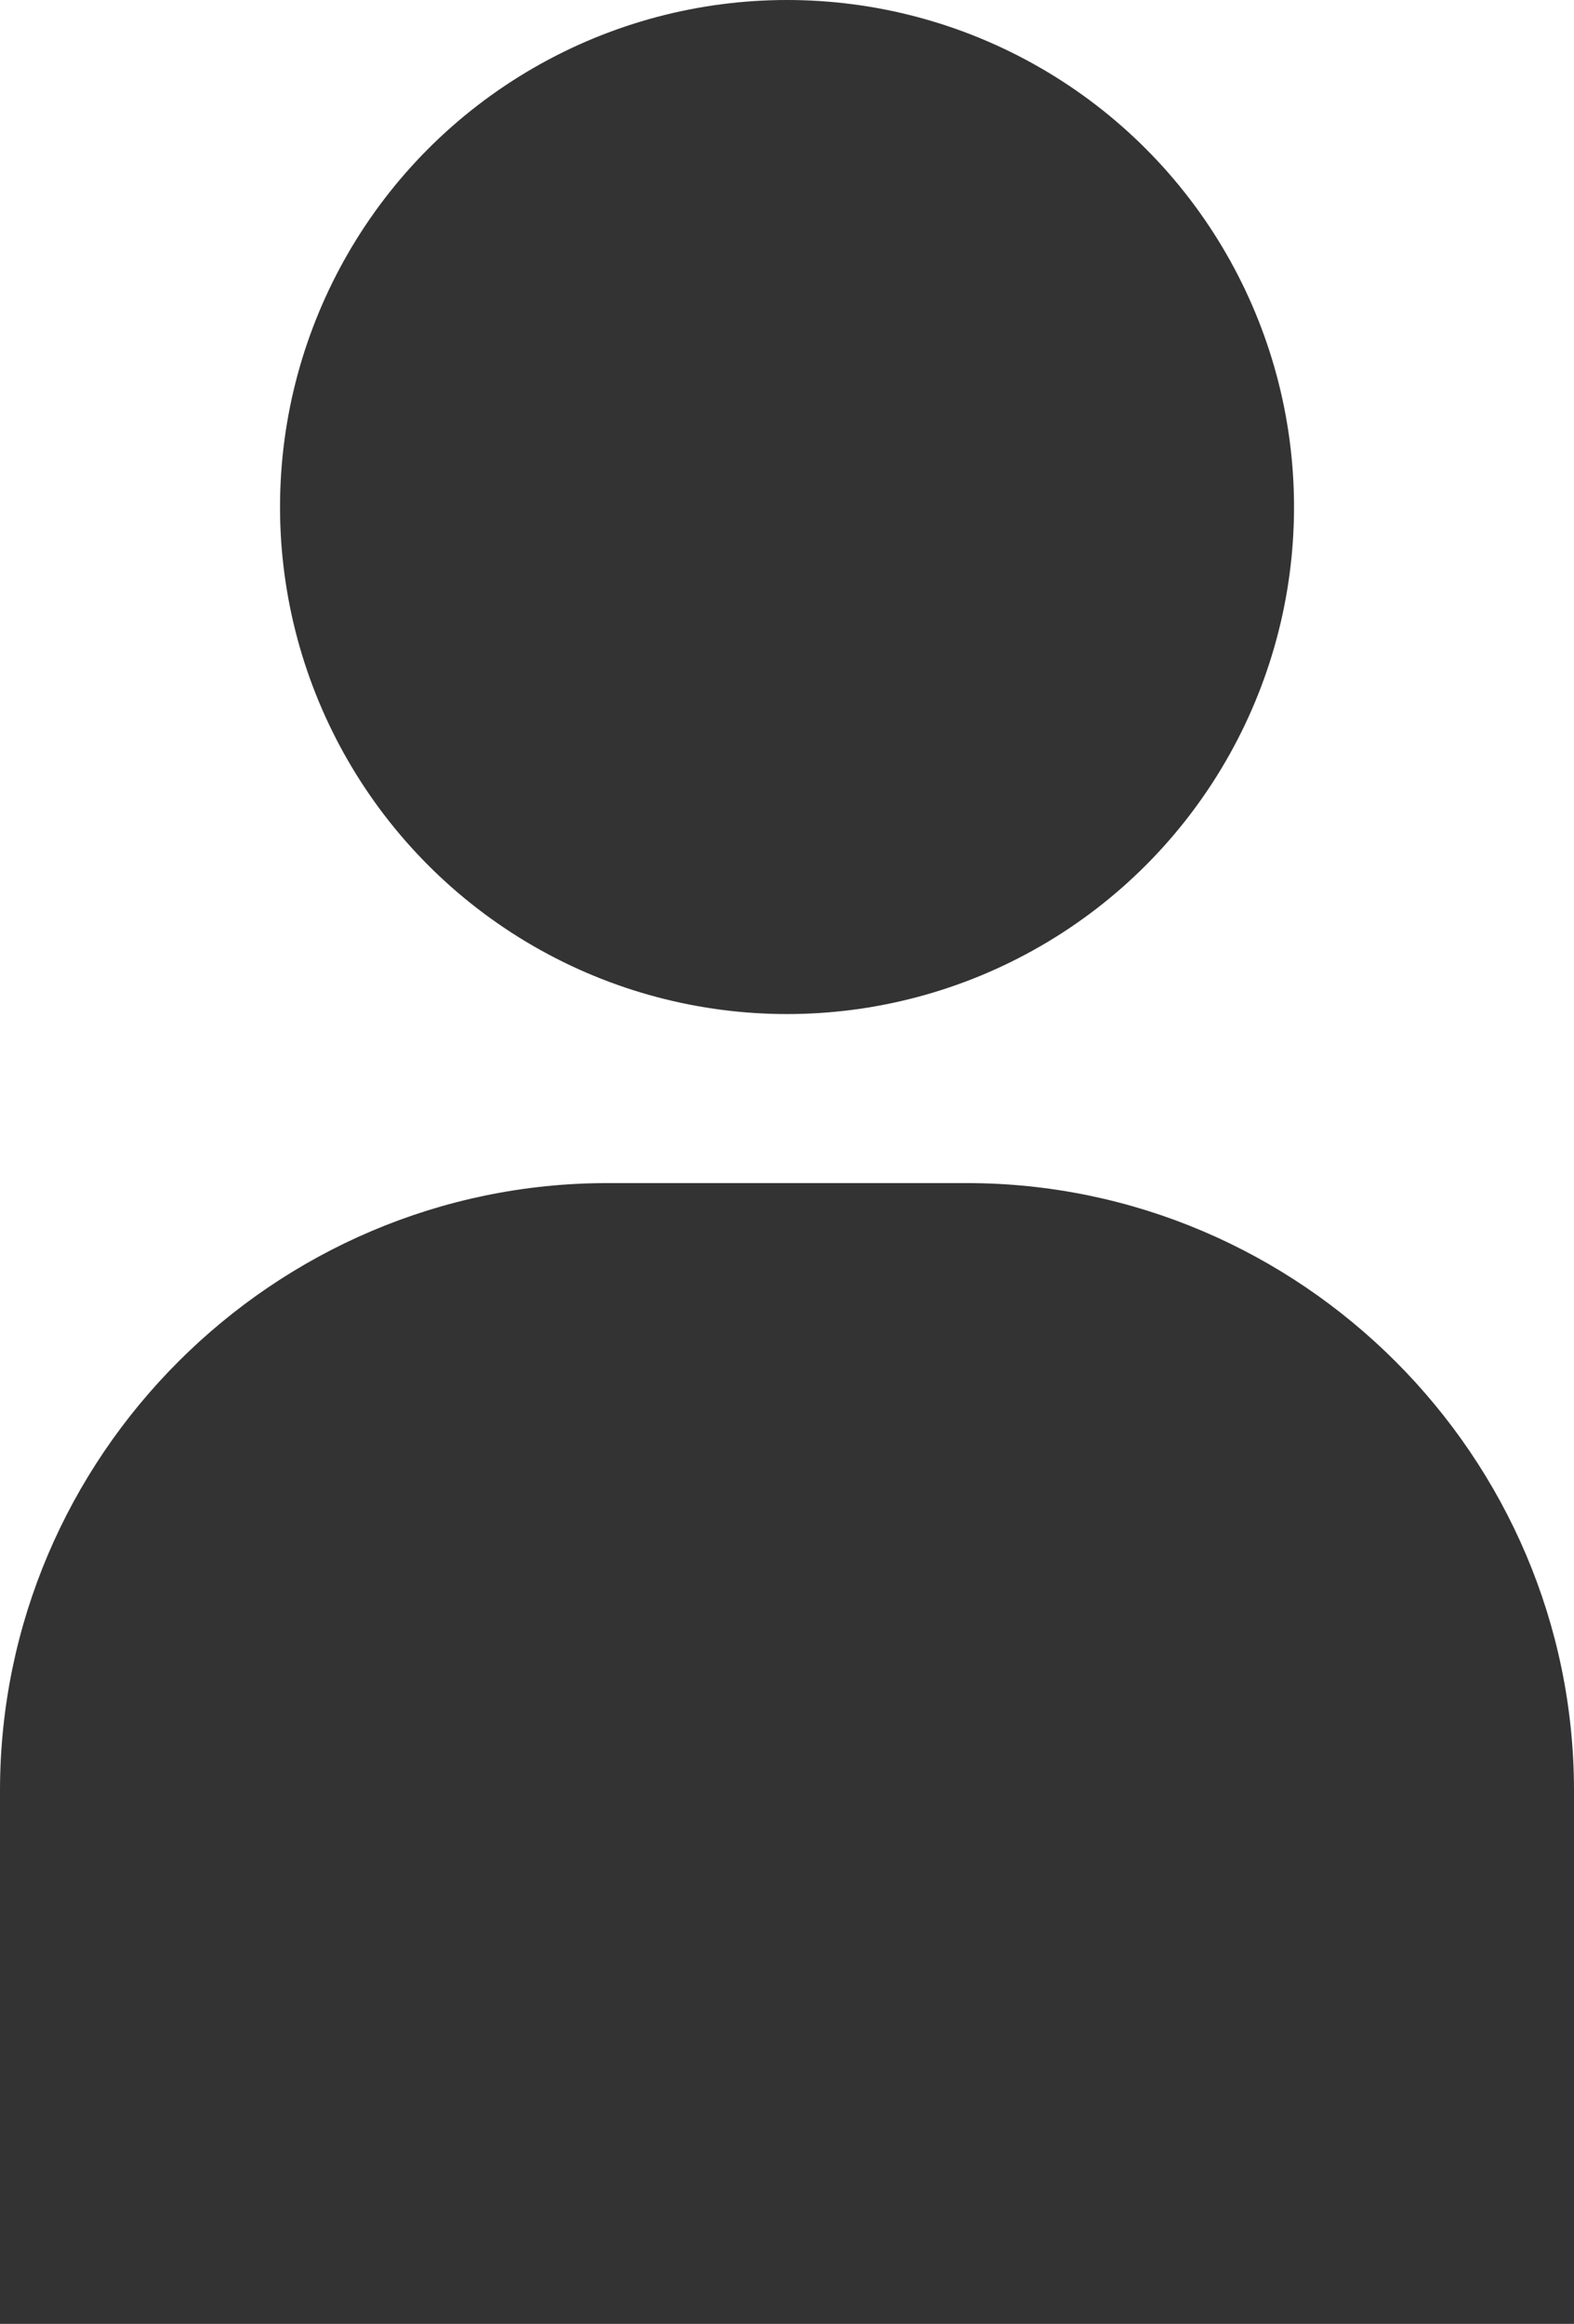
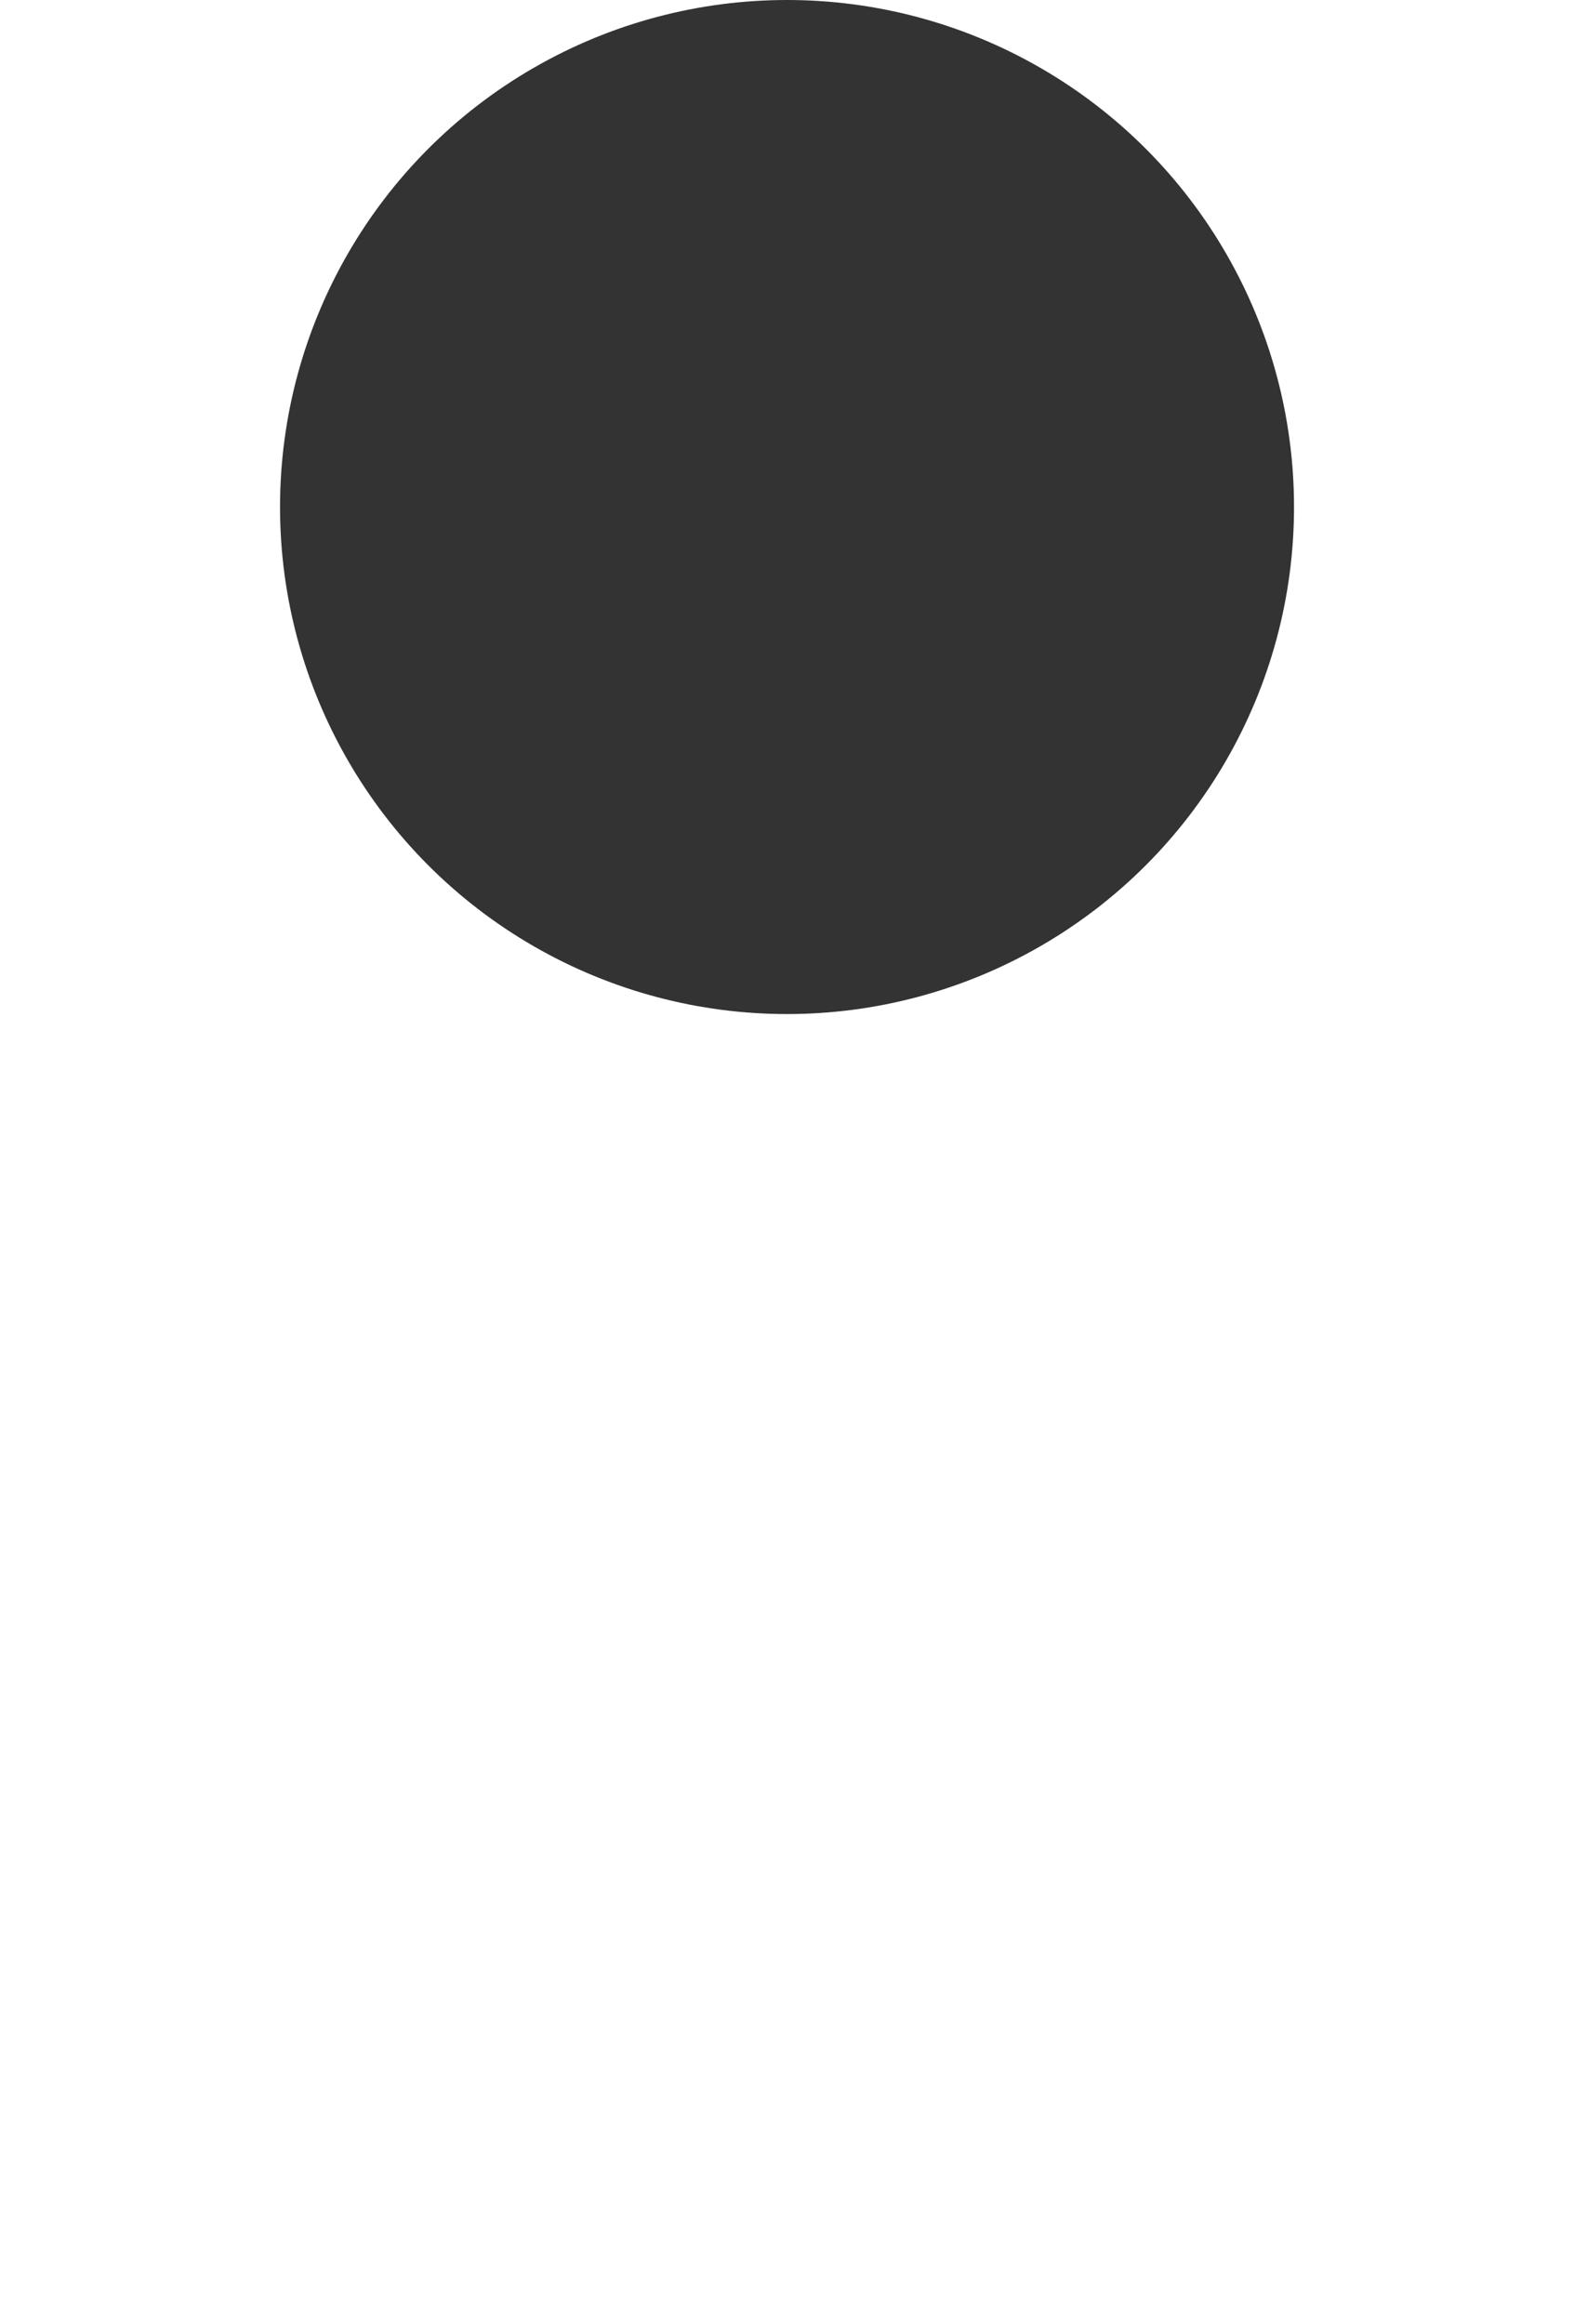
<svg xmlns="http://www.w3.org/2000/svg" viewBox="0 0 346.81 512">
  <defs>
    <style>.cls-1{fill:#333;}</style>
  </defs>
  <g id="レイヤー_2" data-name="レイヤー 2">
    <g id="レイヤー_1-2" data-name="レイヤー 1">
      <g id="レイヤー_2-2" data-name="レイヤー 2">
        <g id="_10" data-name=" 10">
          <circle class="cls-1" cx="173.41" cy="111.71" r="111.71" />
-           <path class="cls-1" d="M213,260.66H133.87C60.23,260.66,0,320.88,0,394.52V511.84H0V512H346.81V394.52C346.81,320.88,286.58,260.66,213,260.66Z" />
        </g>
      </g>
    </g>
  </g>
</svg>